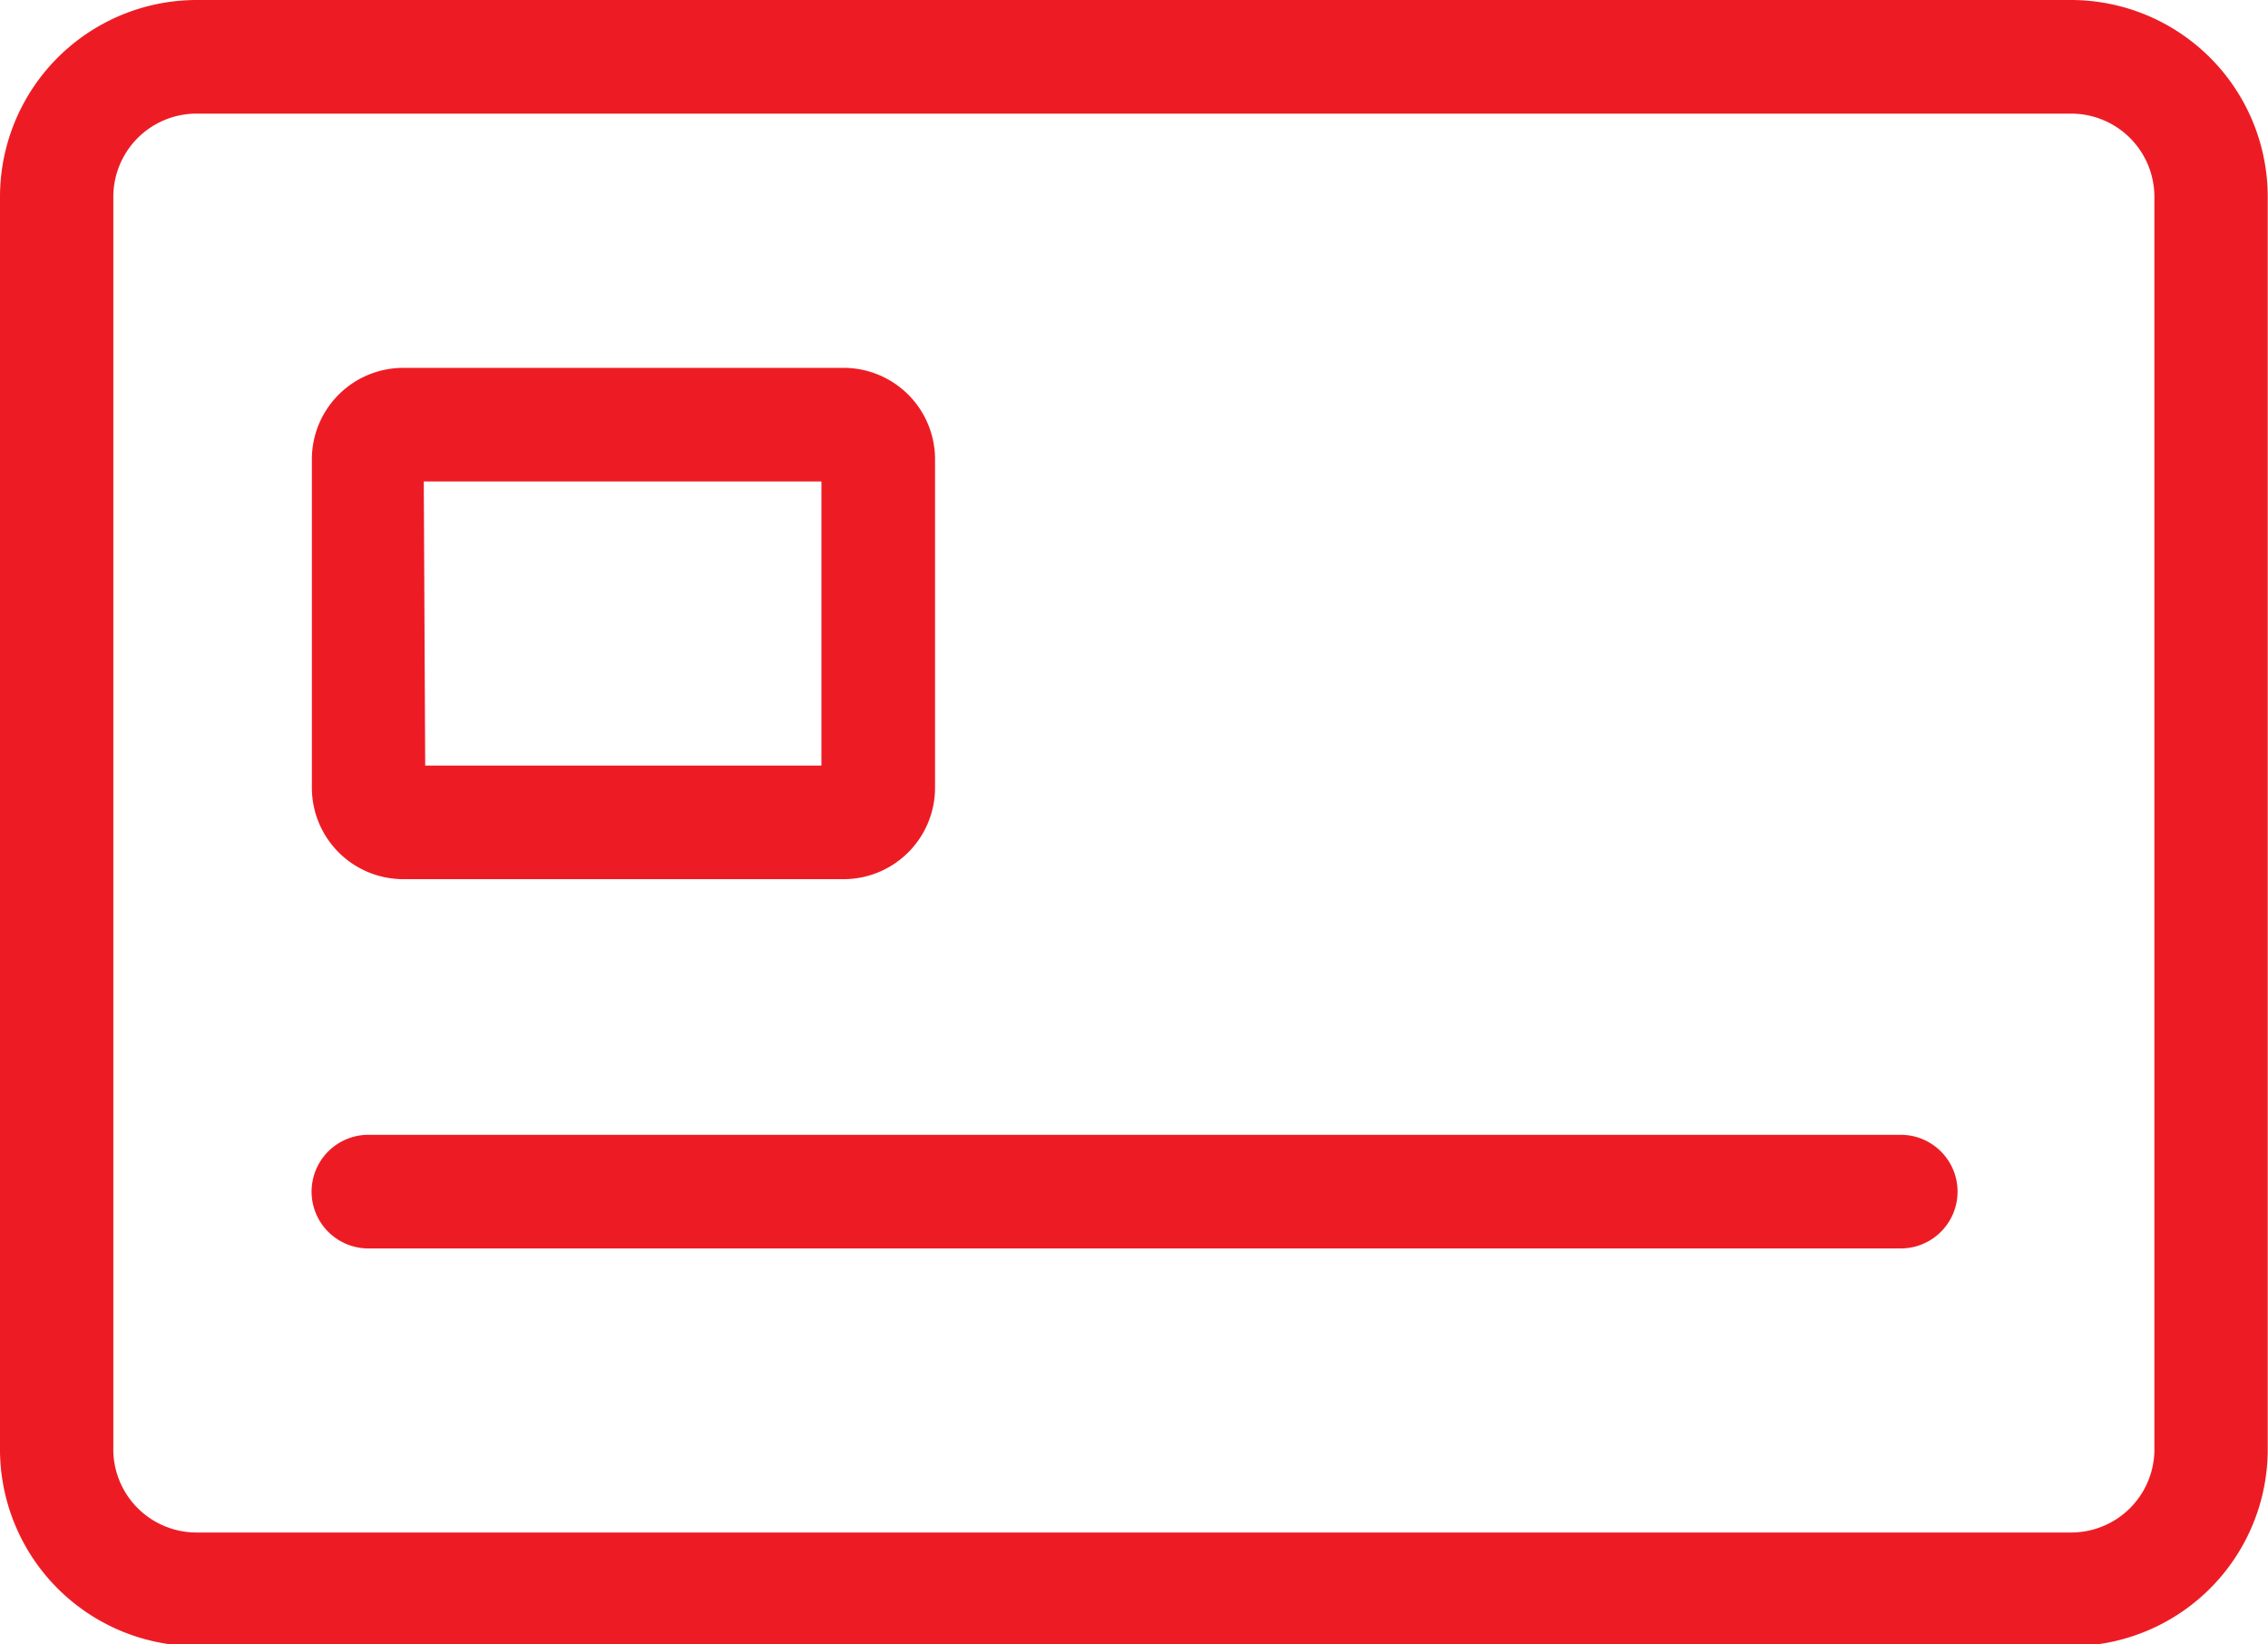
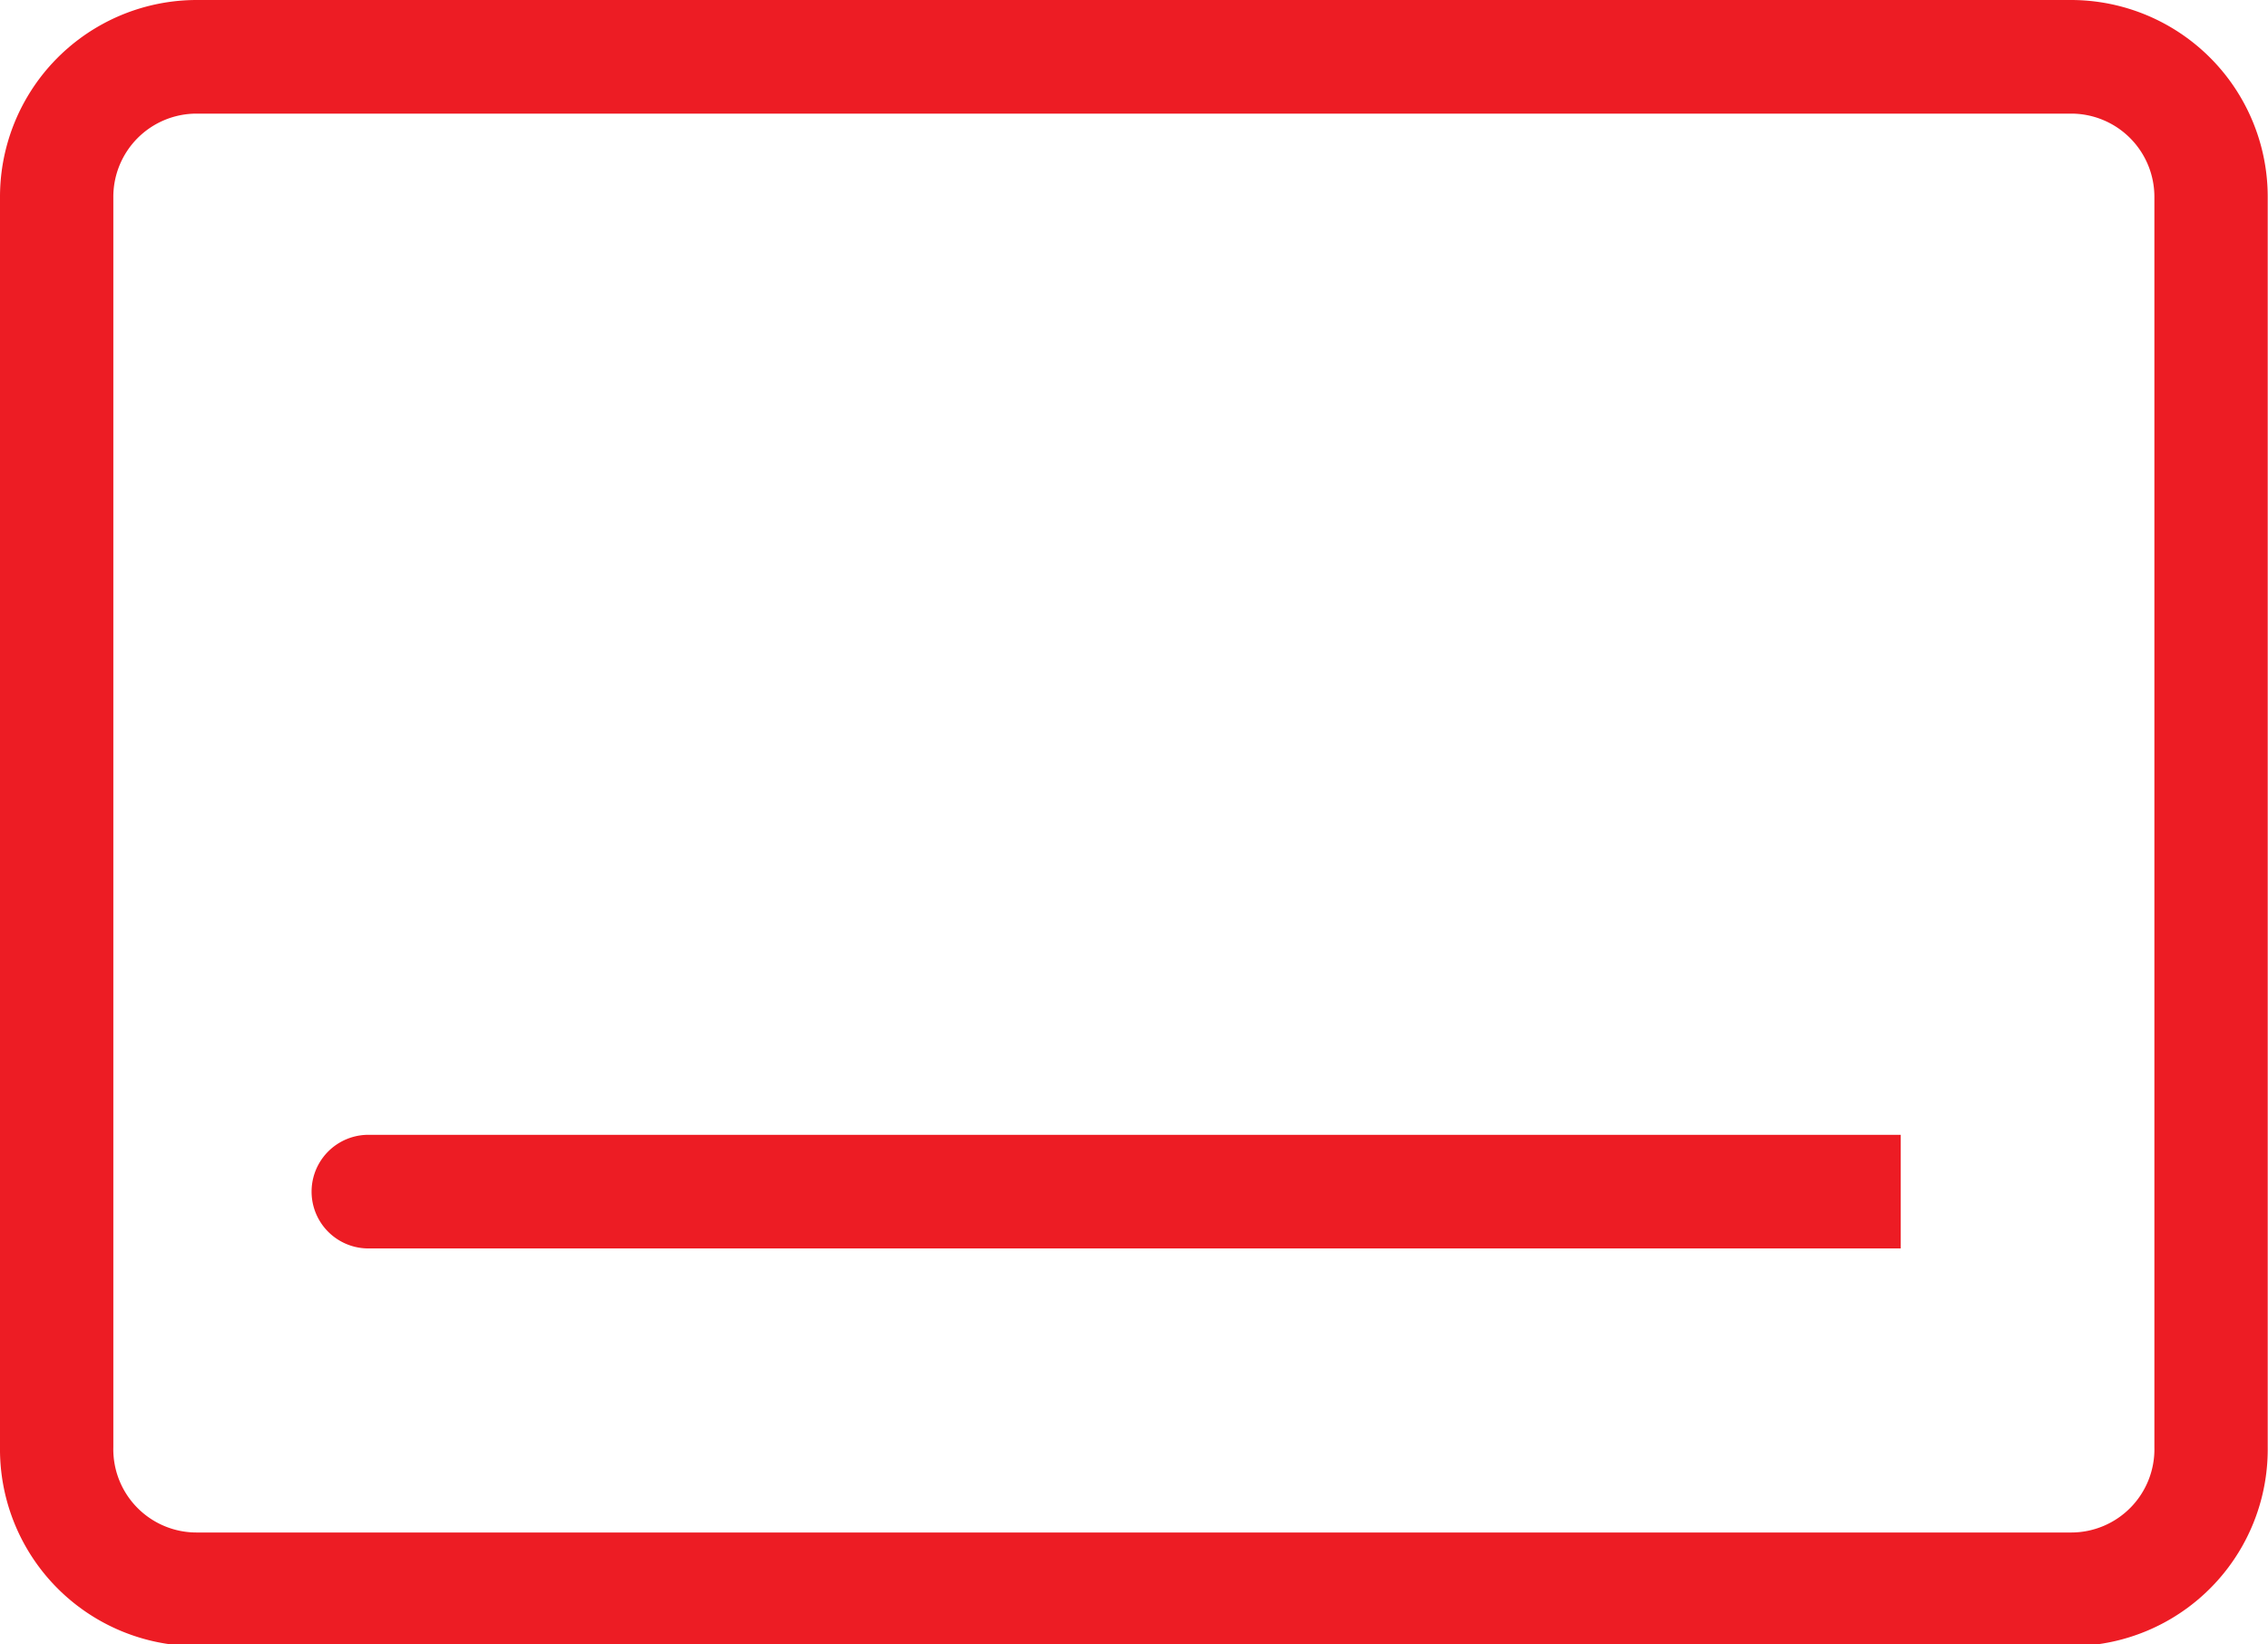
<svg xmlns="http://www.w3.org/2000/svg" id="Layer_3" data-name="Layer 3" viewBox="0 0 79.85 57.89">
  <defs>
    <style>.cls-1{fill:#ed1c24;}</style>
  </defs>
  <path class="cls-1" d="M74,70H8A6.93,6.93,0,0,1,1.08,63V19A6.93,6.93,0,0,1,8,12.05H74A6.93,6.93,0,0,1,80.92,19V63A6.93,6.93,0,0,1,74,70M8,16.05A2.93,2.93,0,0,0,5.07,19V63A2.93,2.93,0,0,0,8,66H74A2.93,2.93,0,0,0,76.93,63V19A2.93,2.93,0,0,0,74,16.05Z" transform="translate(-1.08 -12.05)" />
-   <path class="cls-1" d="M30.8,43H15.27a3.22,3.22,0,0,1-3.21-3.22V28.25A3.22,3.22,0,0,1,15.27,25H30.8A3.22,3.22,0,0,1,34,28.25V39.78A3.22,3.22,0,0,1,30.8,43M16.05,39H30V29h-14ZM30.8,29h0Z" transform="translate(-1.08 -12.05)" />
-   <path class="cls-1" d="M68,56H14.05a2,2,0,1,1,0-4H68a2,2,0,1,1,0,4" transform="translate(-1.08 -12.05)" />
+   <path class="cls-1" d="M68,56H14.05a2,2,0,1,1,0-4H68" transform="translate(-1.08 -12.05)" />
</svg>